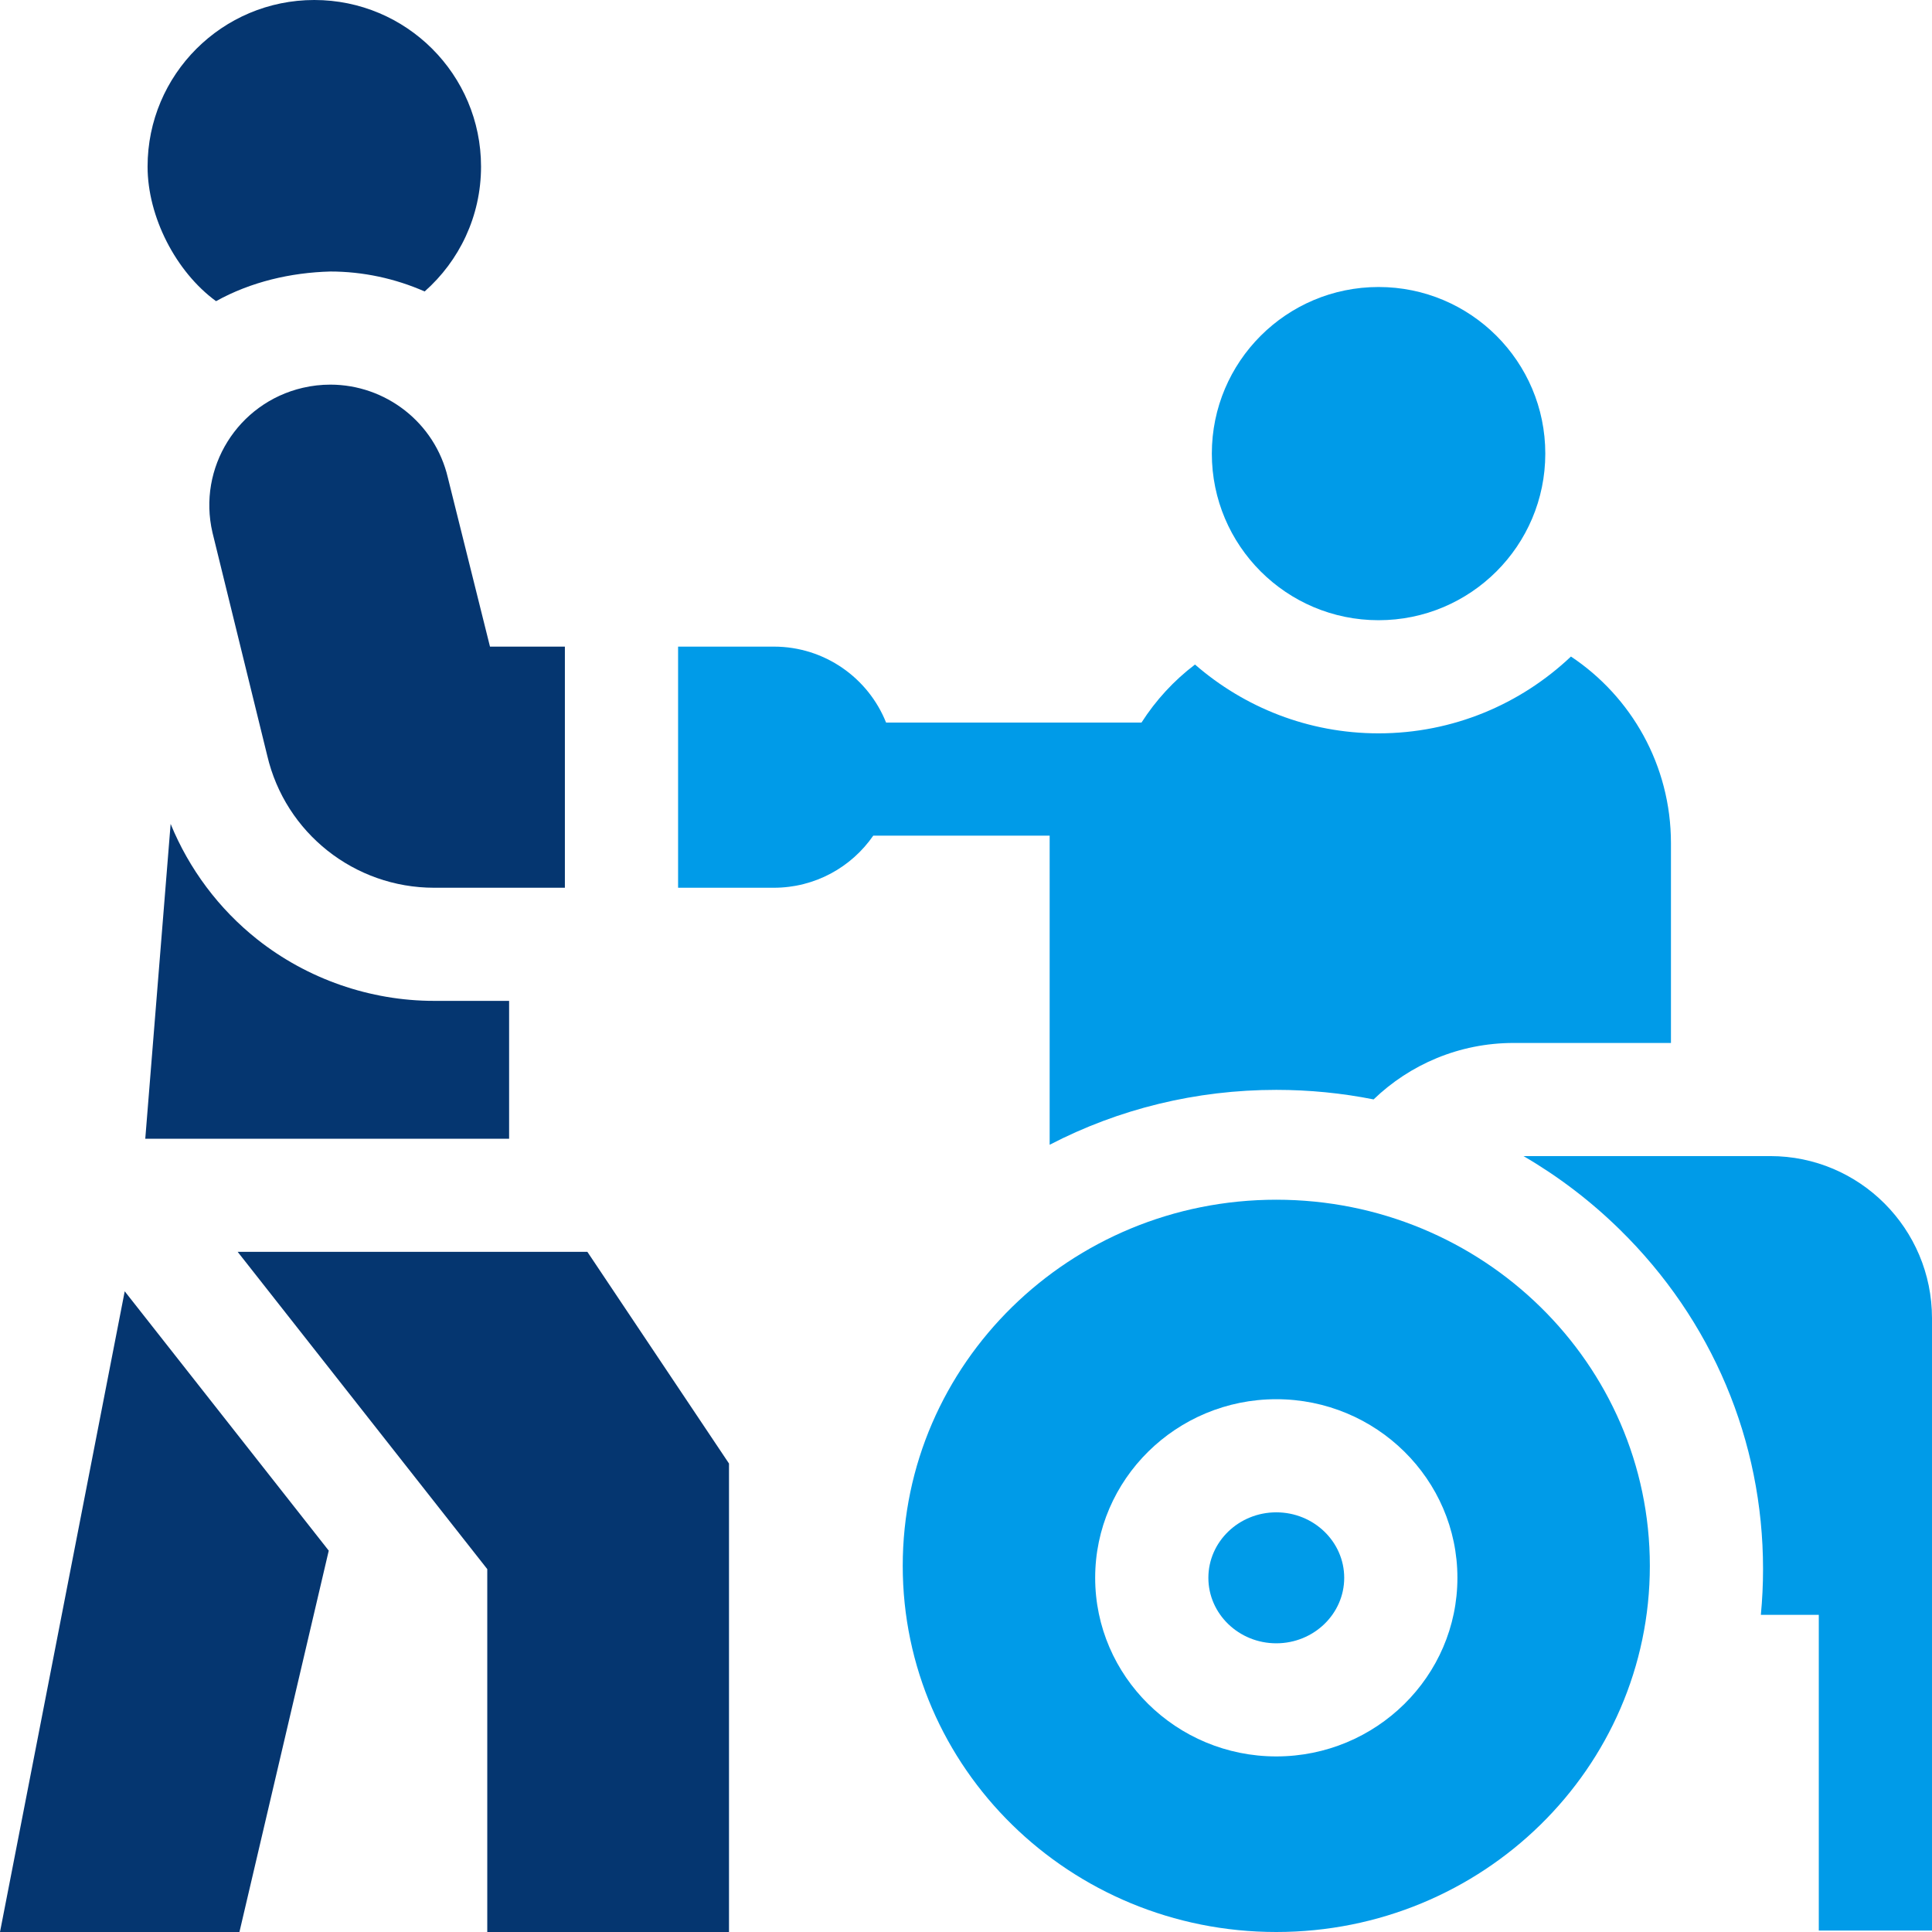
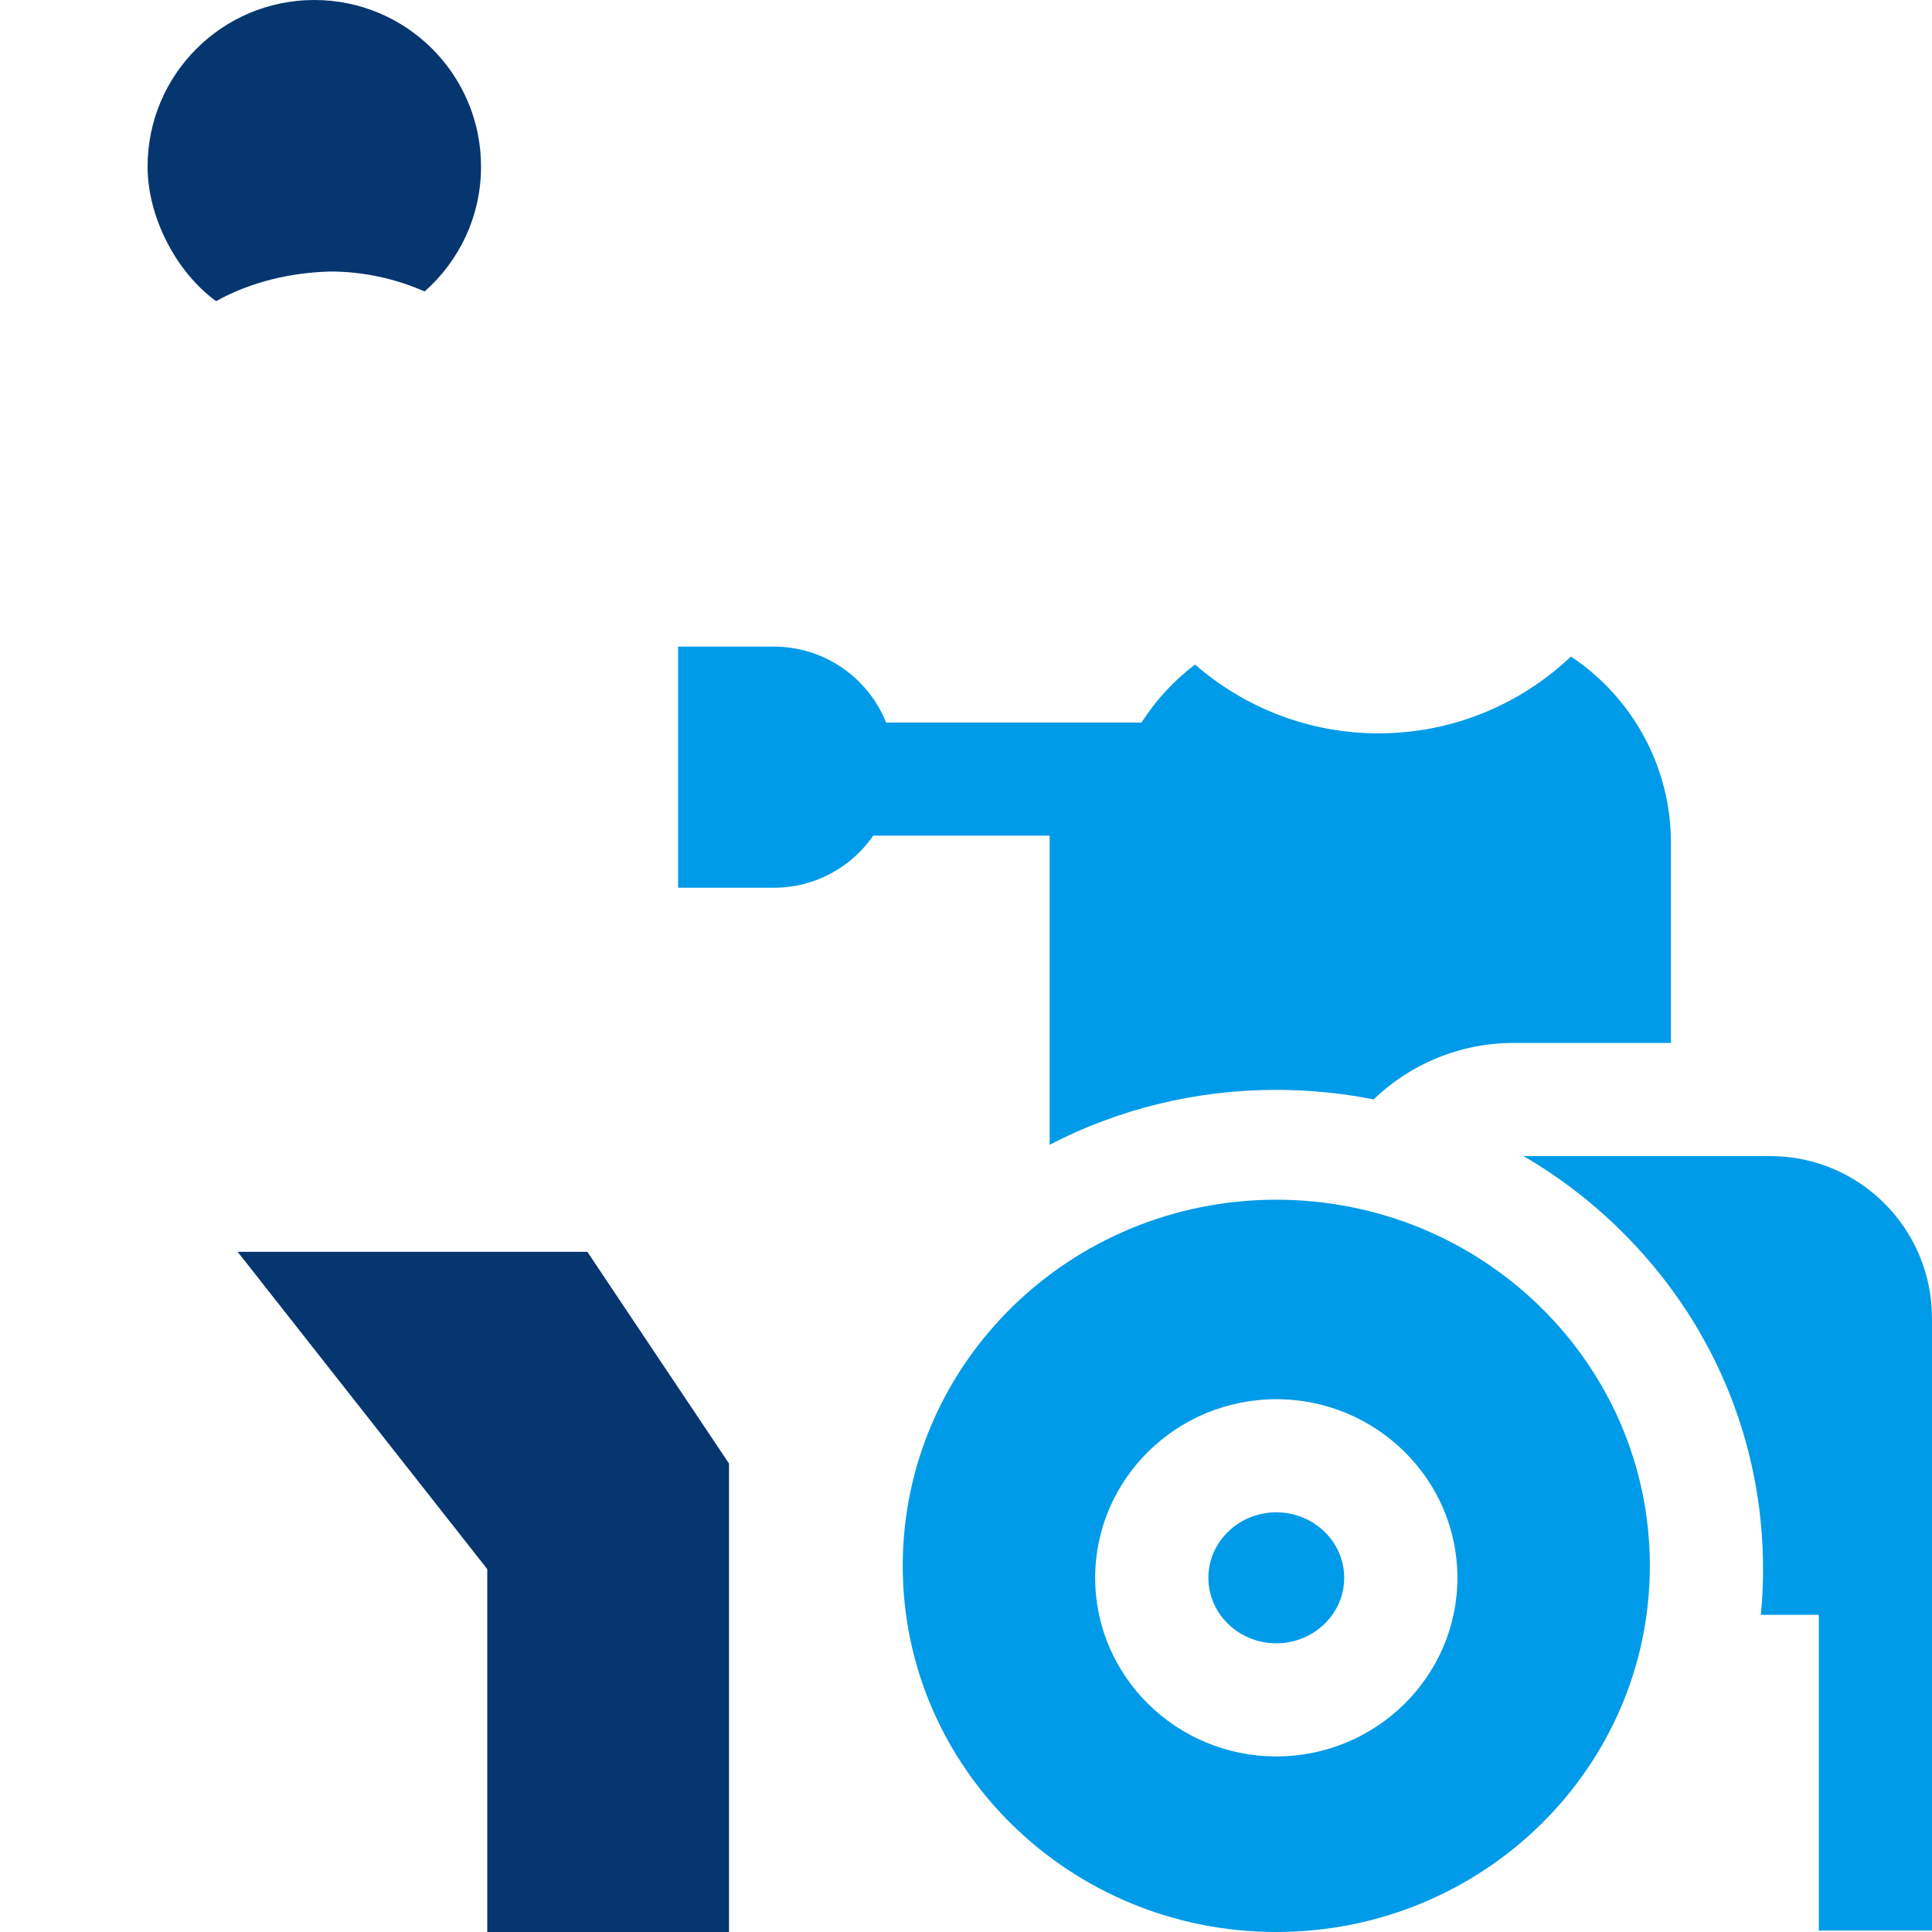
<svg xmlns="http://www.w3.org/2000/svg" fill="#053670" id="Capa_1" enable-background="new 0 0 512 512" height="512" viewBox="0 0 512 512" width="512">
  <g>
-     <path d="m0 512h63.452l23.67-101.062-54.07-68.729z" />
    <path d="m62.984 331.751 66.147 84.078v96.171h64.061v-124.15l-37.531-56.099z" />
-     <path d="m134.92 265.241h-19.87c-16.95 0-33.59-5.786-46.87-16.298-10.17-8.054-18.08-18.666-22.96-30.597l-6.72 83.427h96.42z" />
    <path d="m57.253 79.813c9.231-5.13 19.796-7.575 30.286-7.859 8.613.001 17.149 1.833 24.997 5.285 9.161-8.09 14.944-19.911 14.944-33.087 0-24.384-19.783-44.152-44.185-44.152s-44.186 19.768-44.186 44.152c0 13.293 7.487 27.877 18.144 35.661z" />
-     <path d="m87.54 101.933c-2.41 0-4.86.27-7.3.839-17.23 4.007-27.94 21.184-23.93 38.371l14.51 59.106c4.79 20.505 23.12 35.014 44.23 35.014h34.65v-63.902h-19.85l-11.15-44.726c-3.44-14.739-16.61-24.702-31.16-24.702z" />
    <path fill="#009BE8" d="m278.17 303.375c18.3-9.503 38.79-14.549 60.06-14.549 8.76 0 17.39.859 25.79 2.528 9.6-9.243 22.68-14.959 37.1-14.959h41.7v-52.943c0-20.654-10.53-38.841-26.5-49.463-13.31 12.601-31.25 20.355-50.99 20.355-18.6 0-35.61-6.895-48.64-18.236-5.59 4.237-10.39 9.453-14.18 15.378h-67.69c-4.71-11.791-16.25-20.125-29.75-20.125h-25.37v63.902h25.37c10.93 0 20.57-5.456 26.35-13.8h46.75z" />
-     <ellipse fill="#009BE8" cx="365.334" cy="120.211" rx="44.185" ry="44.152" />
    <g>
      <path fill="#009BE8" d="m338.23 317.938c-54.674 0-98.996 43.442-98.996 97.031s44.322 97.031 98.996 97.031 98.996-43.442 98.996-97.031-44.322-97.031-98.996-97.031zm0 147.533c-26.467 0-47.999-21.233-47.999-47.333s21.532-47.333 47.999-47.333c26.466 0 47.999 21.233 47.999 47.333s-21.533 47.333-47.999 47.333z" />
      <path fill="#009BE8" d="m338.23 400.783c-9.925 0-17.999 7.786-17.999 17.355s8.074 17.355 17.999 17.355c9.924 0 17.999-7.786 17.999-17.355s-8.075-17.355-17.999-17.355z" />
    </g>
    <path fill="#009BE8" d="m469.132 306.375h-65.39c9.179 5.346 17.744 11.852 25.496 19.45 24.497 24.011 37.988 55.978 37.988 90.012 0 4.069-.198 8.107-.58 12.107h15.354v83.671h30v-162.265c0-23.735-19.193-42.975-42.868-42.975z" />
  </g>
</svg>